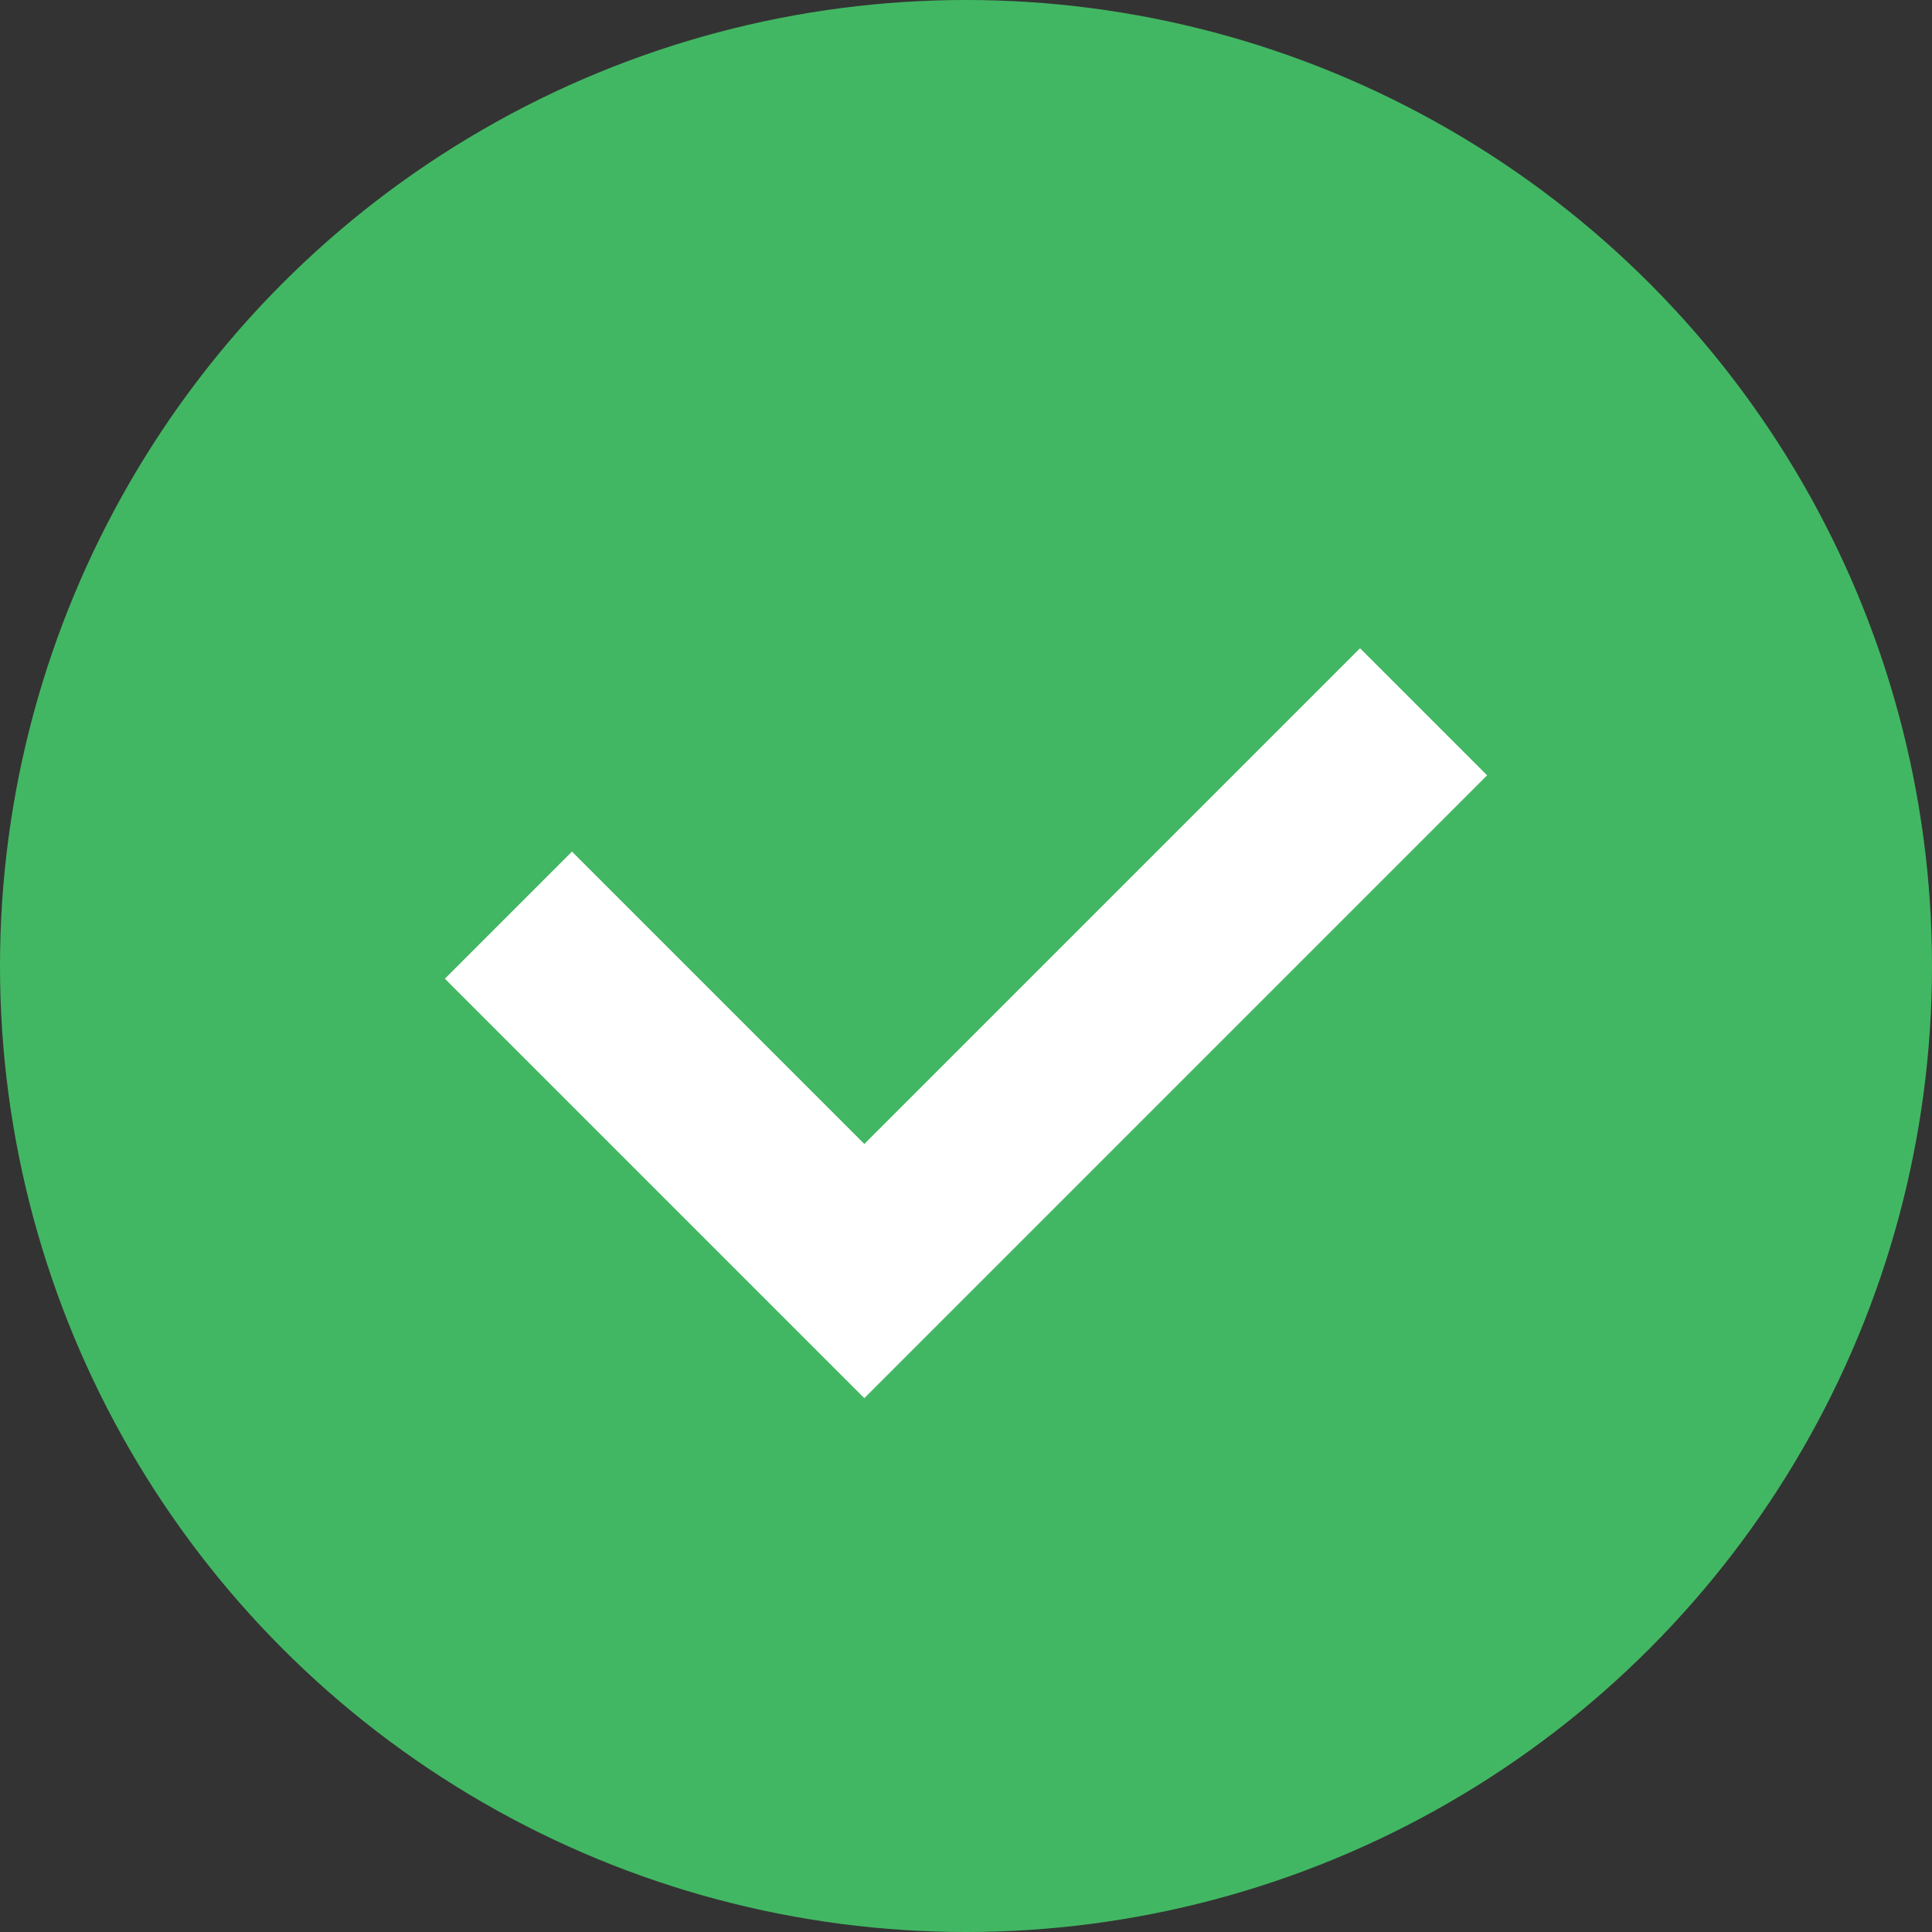
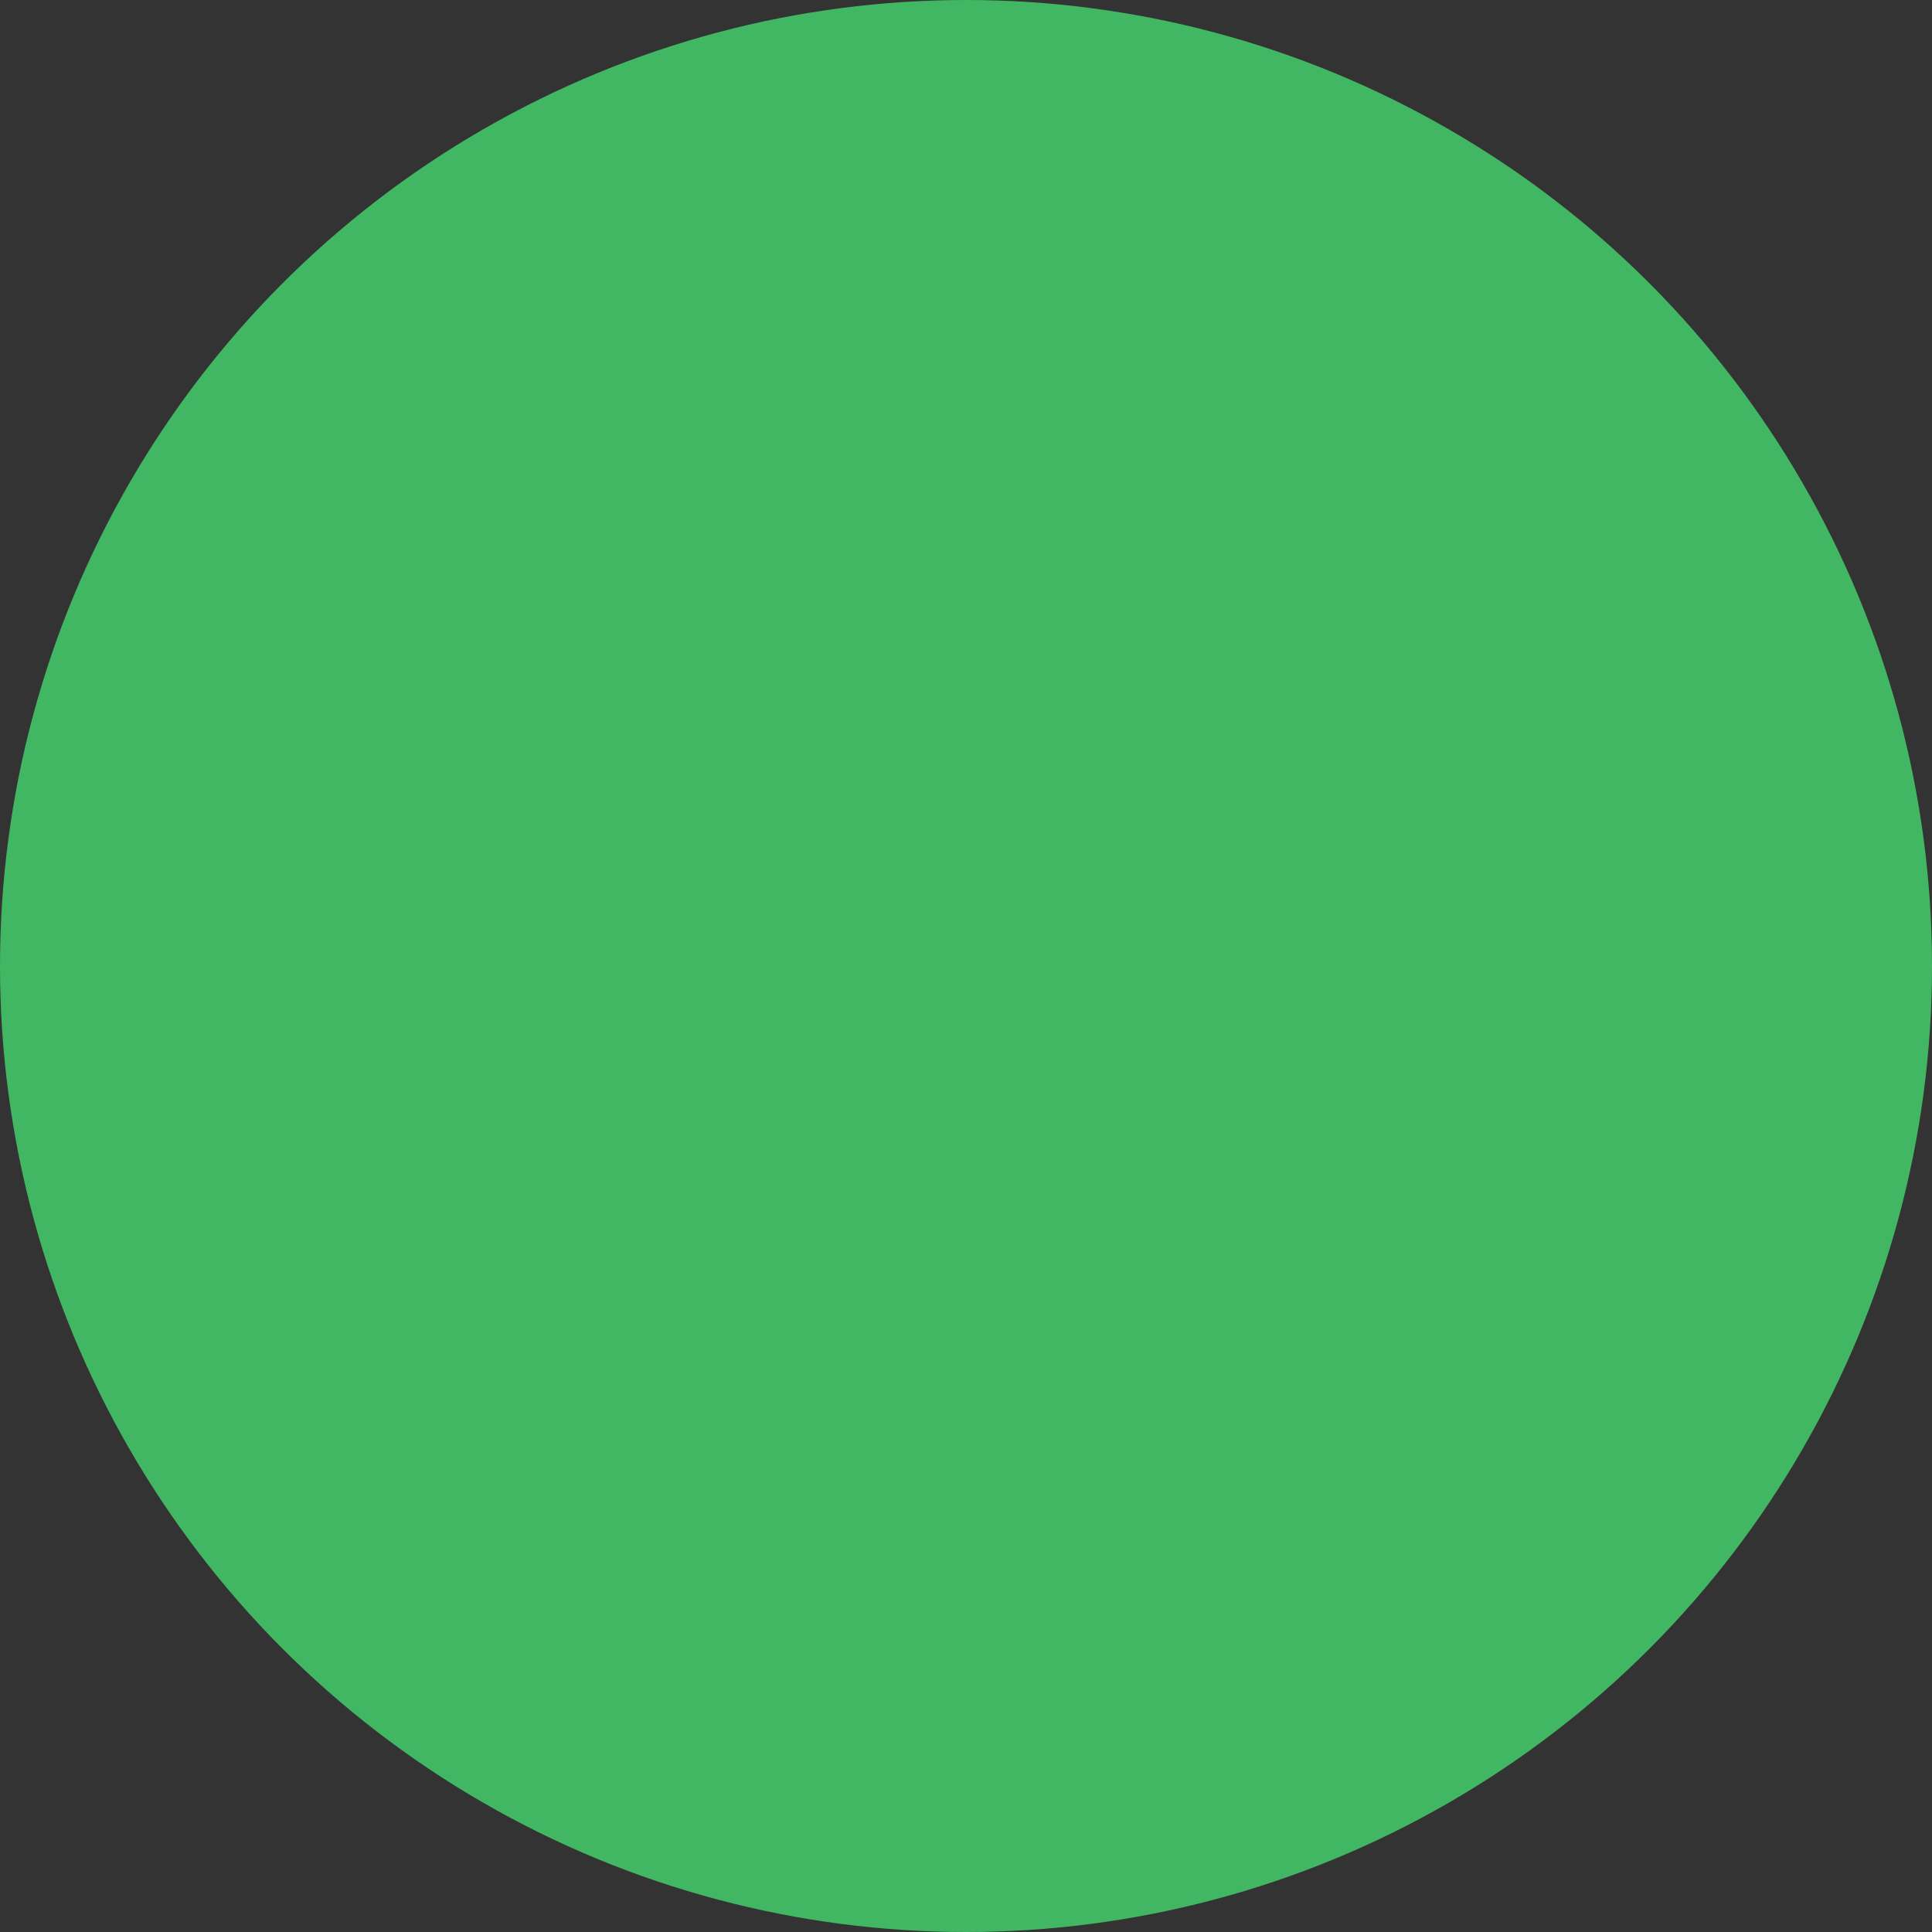
<svg xmlns="http://www.w3.org/2000/svg" width="86" height="86" viewBox="0 0 86 86" fill="none">
  <rect x="0" y="0" width="86" height="86" fill="#333333" stroke="none" />
  <circle cx="43" cy="43" r="43" fill="#42B763" />
-   <path d="M22.632 40.737L38.474 56.579L63.368 31.684" stroke="white" stroke-width="8" />
</svg>